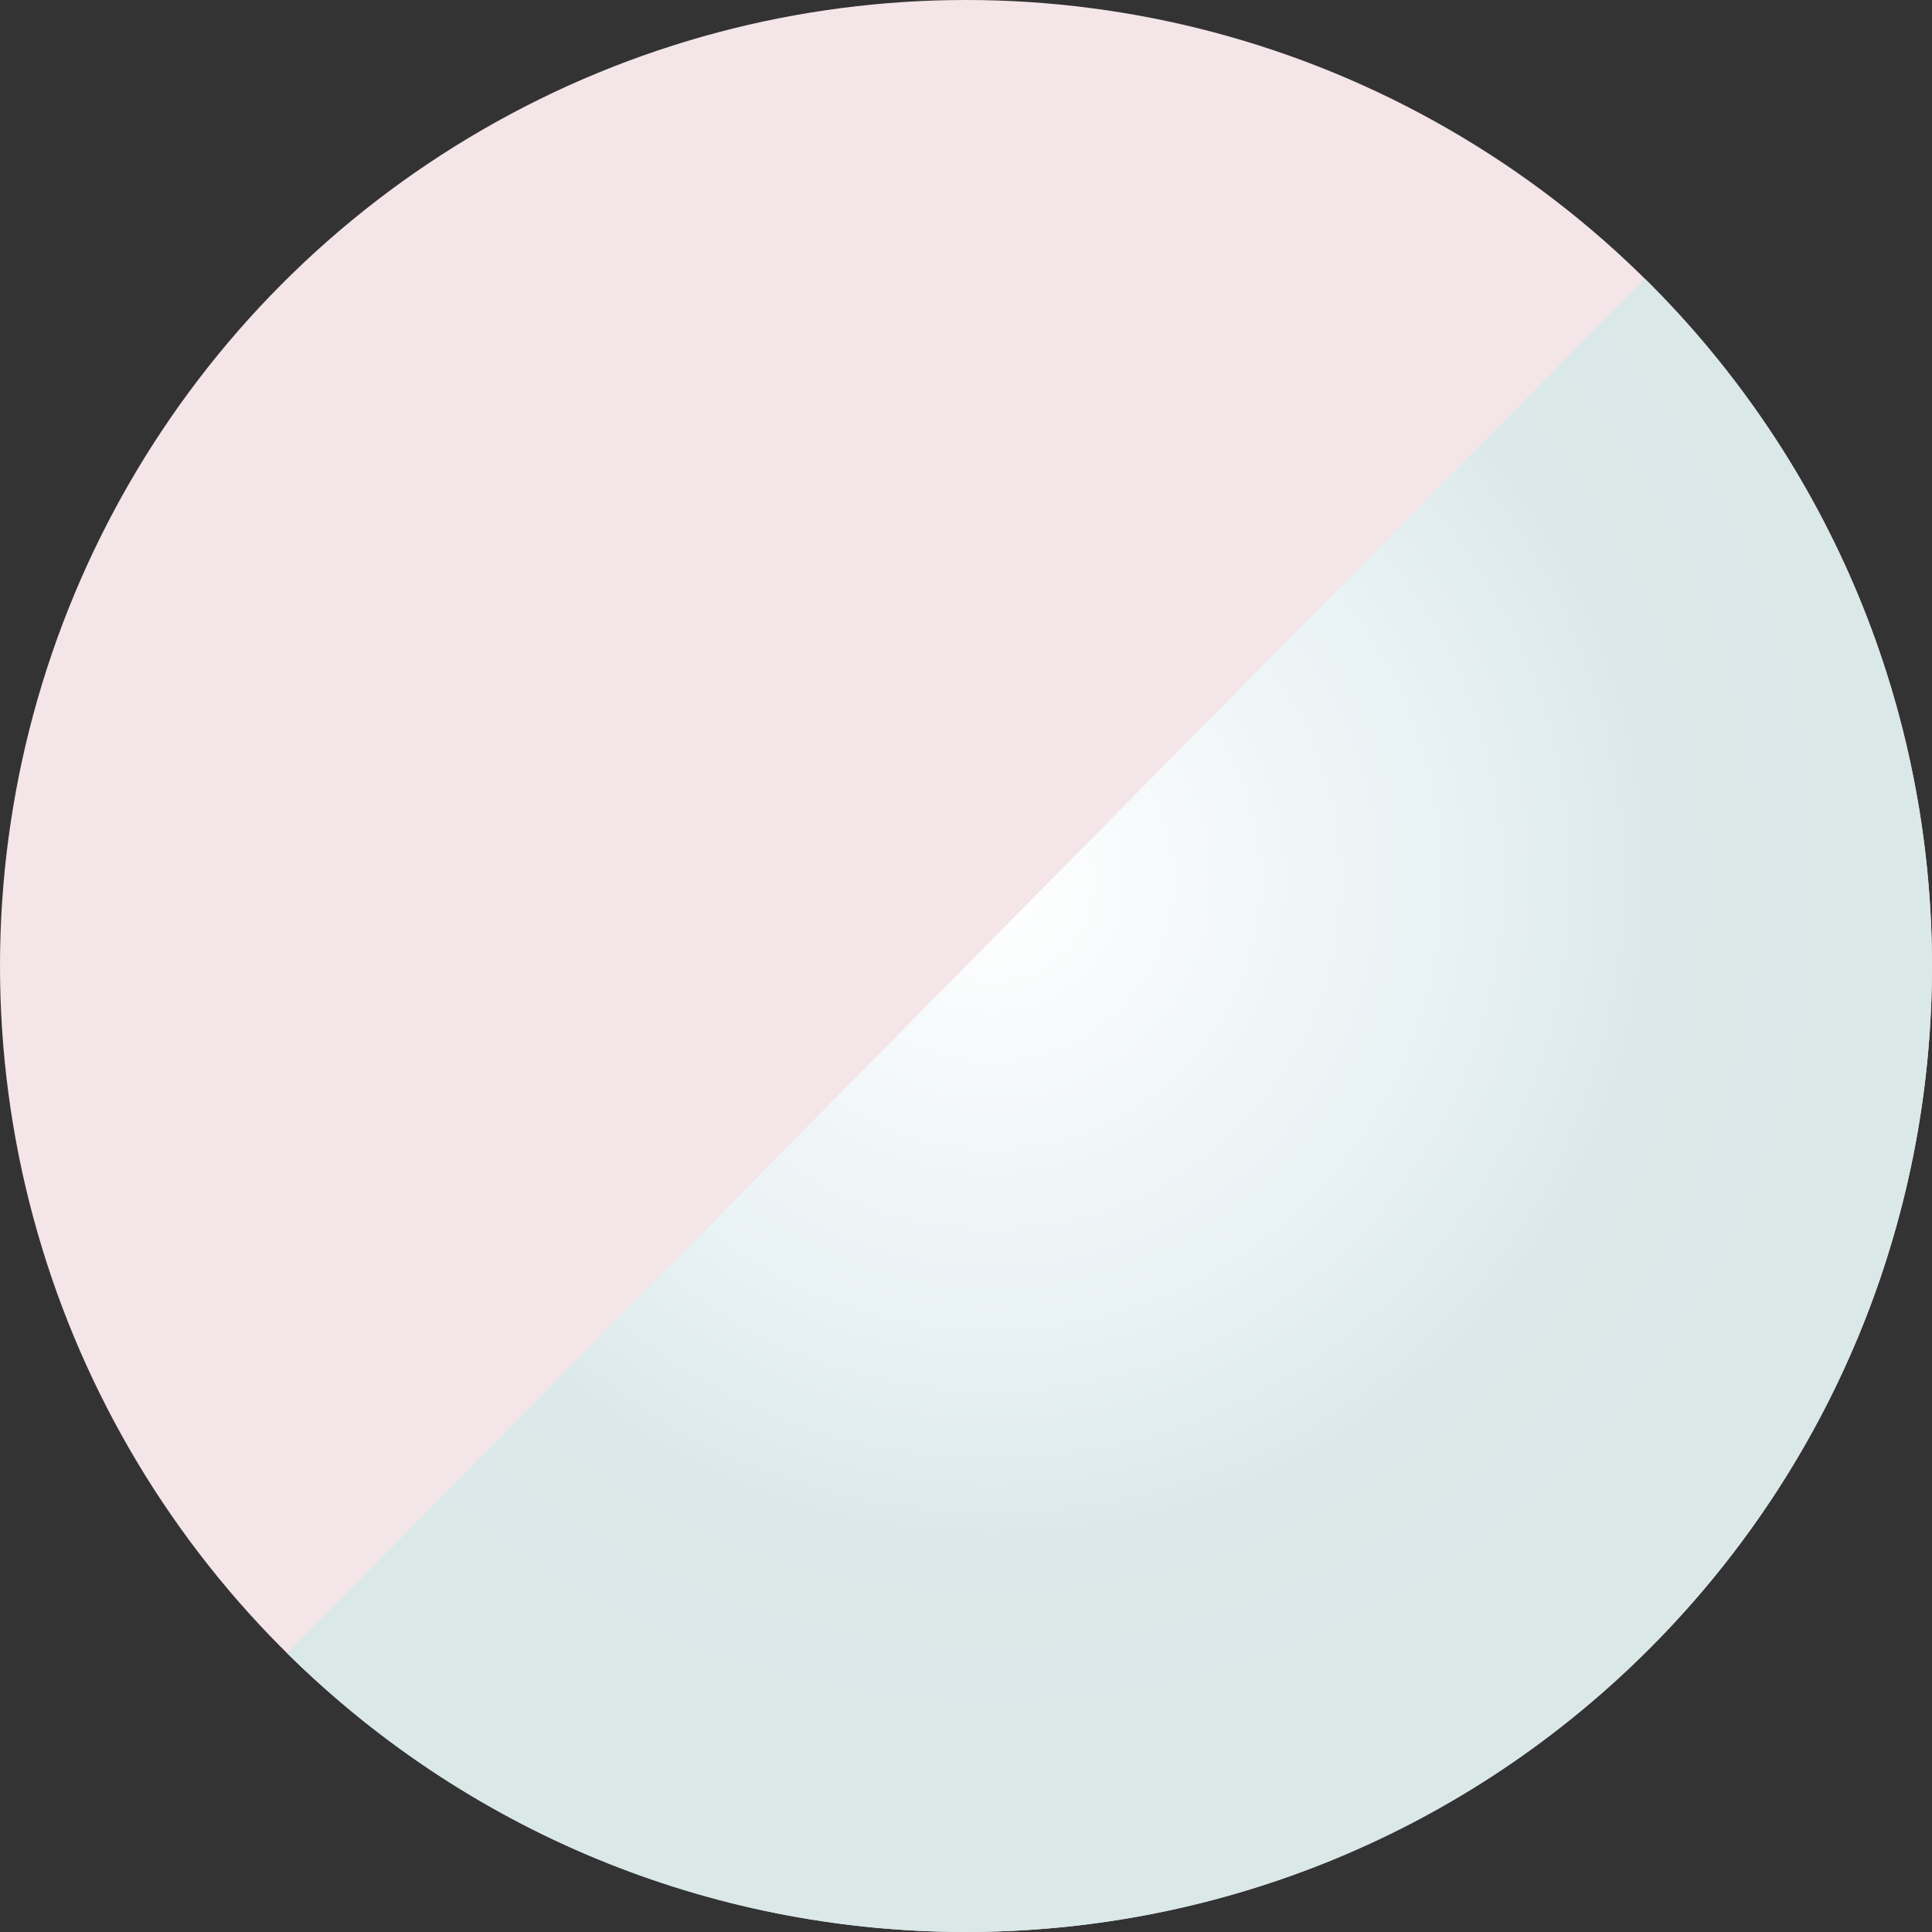
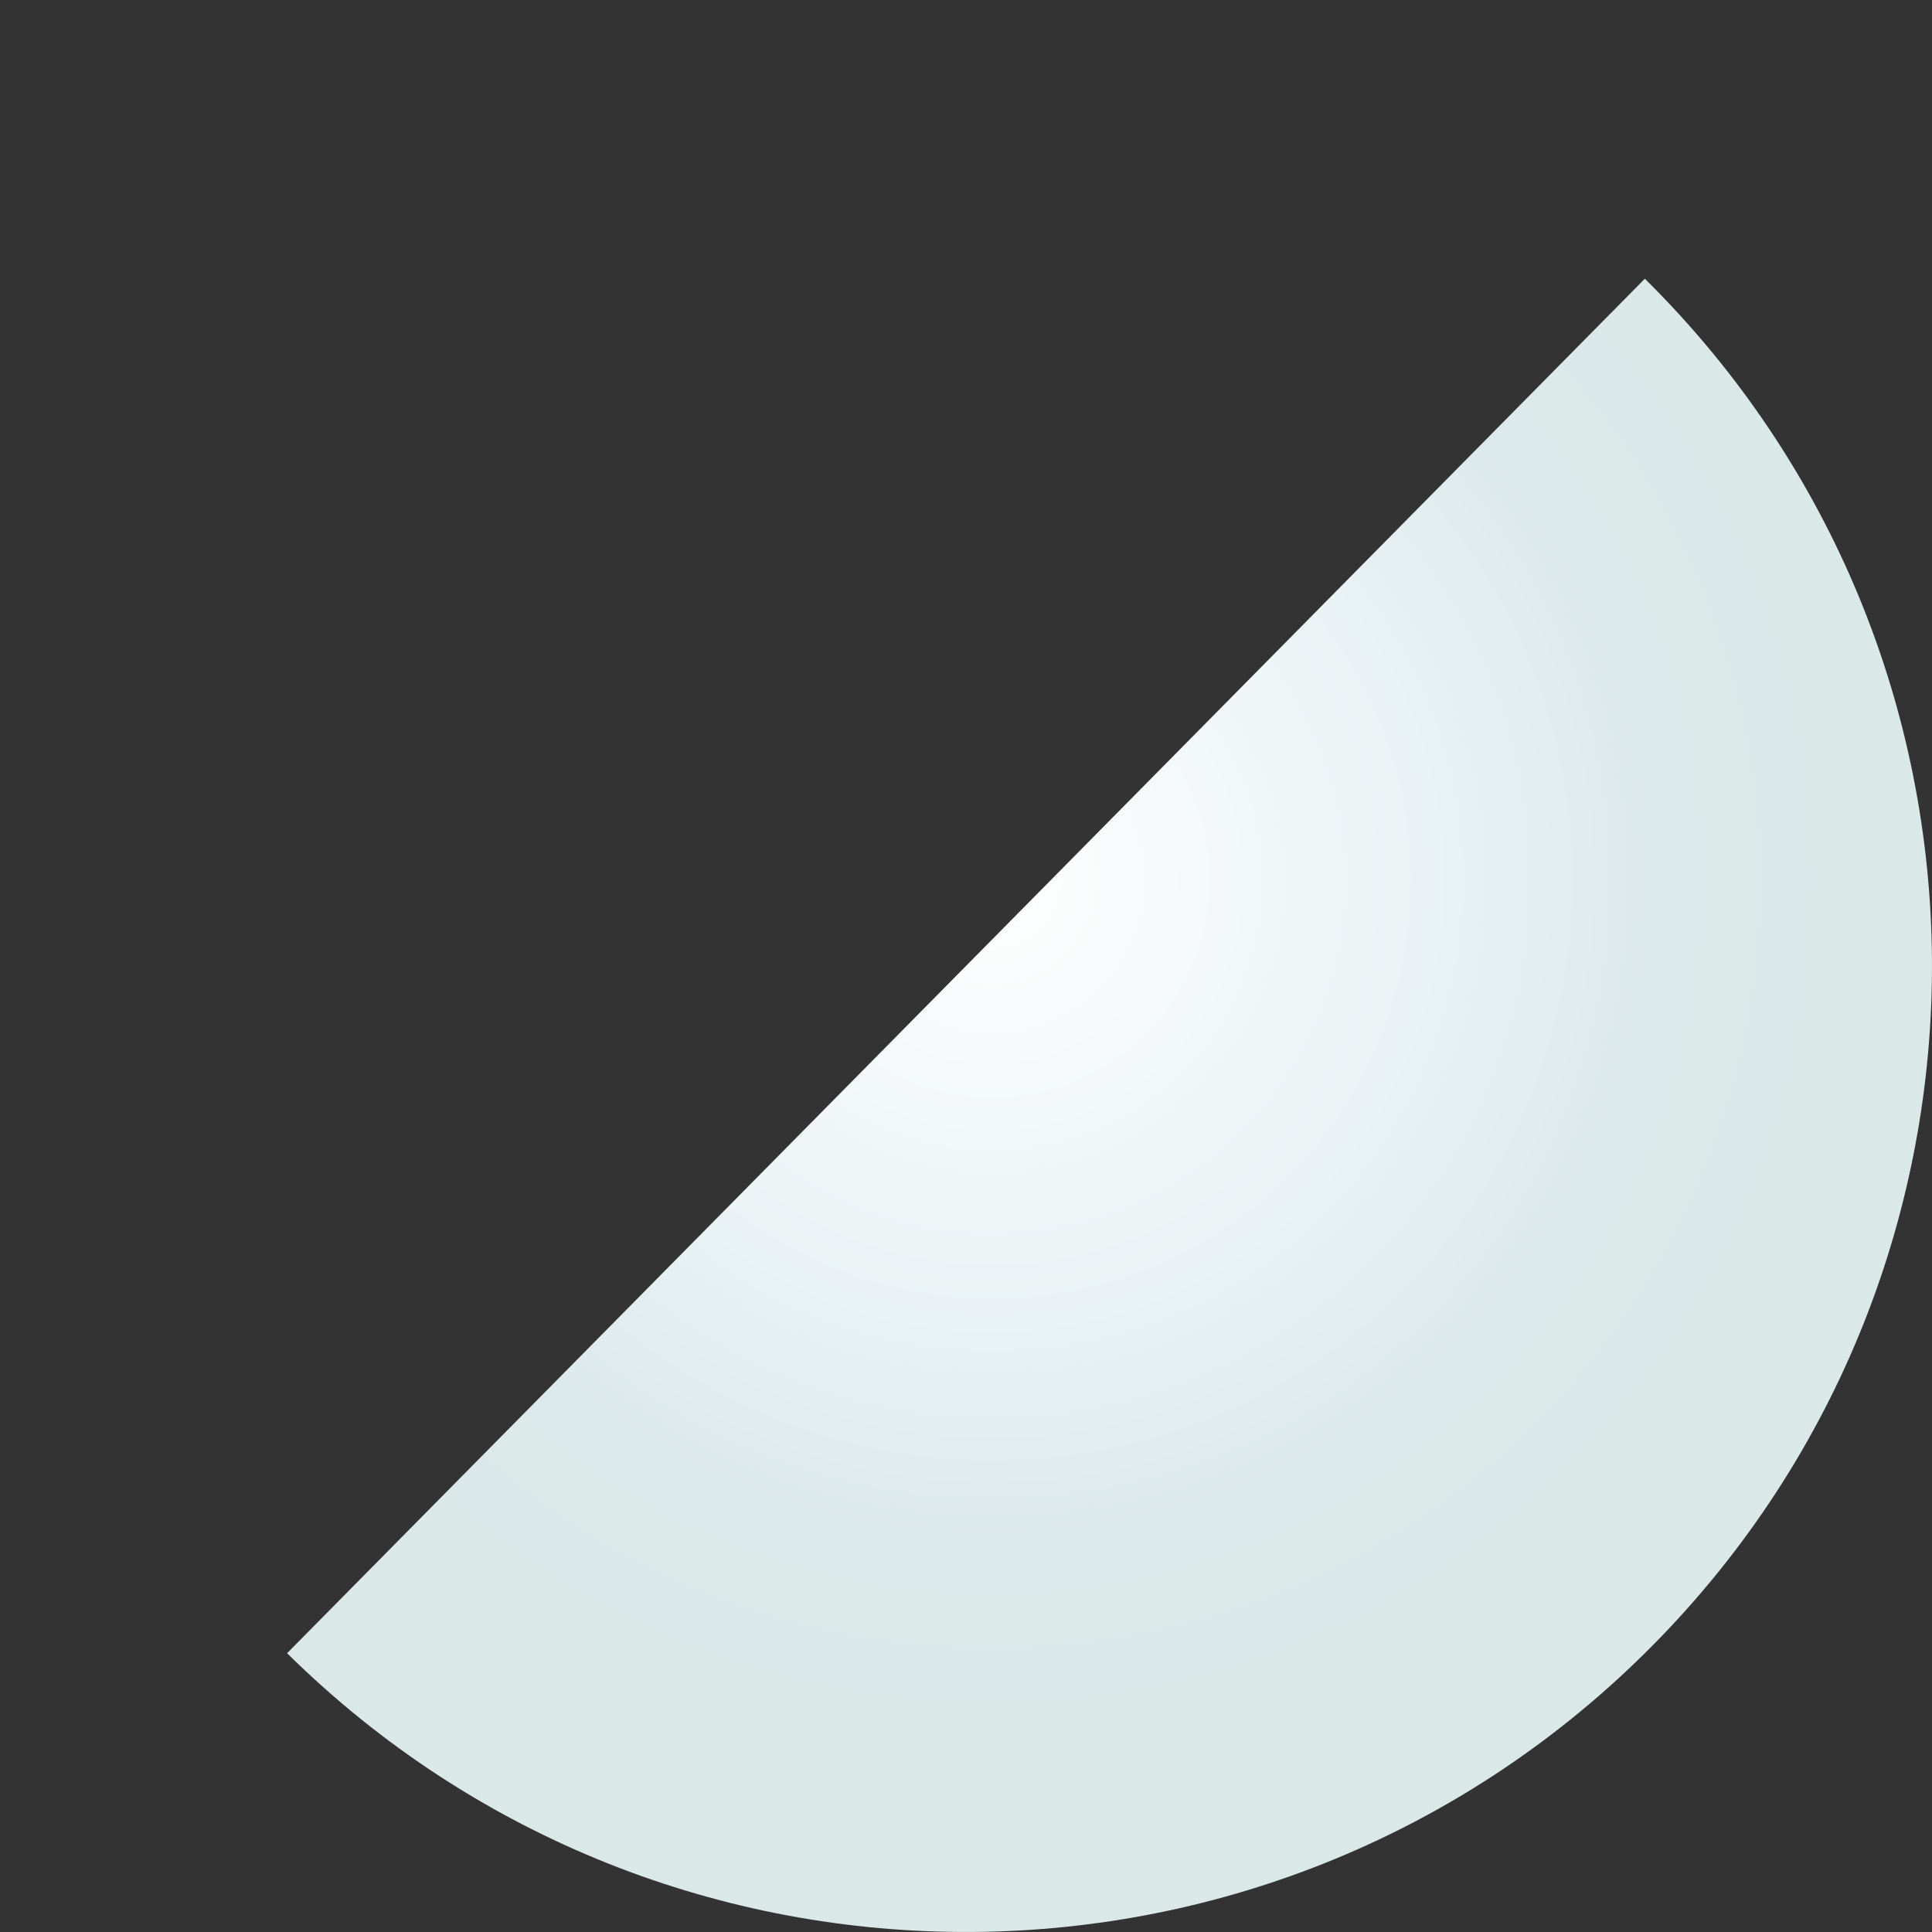
<svg xmlns="http://www.w3.org/2000/svg" id="uuid-ff744d14-7509-4a3d-89c0-a654d4c08170" width="30" height="30" viewBox="0 0 30 30">
  <rect x="0" y="0" width="30" height="30" fill="#333333" stroke="none" />
  <defs>
    <style>.uuid-e21fbeb9-d9a3-426f-99c0-15fcdfe3b2d0{fill:#f3e5e8;}.uuid-8bb94220-ea34-49e1-9c09-e15d81428ddd{fill:url(#uuid-a1f42c07-72e5-4ec1-8baf-4d046f6c0722);}</style>
    <radialGradient id="uuid-a1f42c07-72e5-4ec1-8baf-4d046f6c0722" cx="4319.482" cy="-2148.415" fx="4319.482" fy="-2148.415" r="14.483" gradientTransform="translate(-1545.996 4761.493) rotate(-45.351) scale(1.036)" gradientUnits="userSpaceOnUse">
      <stop offset="0" stop-color="#fff" />
      <stop offset=".52" stop-color="#e6f0f3" />
      <stop offset=".681" stop-color="#dce9ea" />
      <stop offset=".905" stop-color="#dae8e8" />
    </radialGradient>
  </defs>
  <g id="uuid-c049d6db-0774-4201-836c-b9278a1ab97c">
    <g>
-       <circle class="uuid-e21fbeb9-d9a3-426f-99c0-15fcdfe3b2d0" cx="15" cy="15" r="15" />
      <path class="uuid-8bb94220-ea34-49e1-9c09-e15d81428ddd" d="M4.458,25.671c5.894,5.822,15.391,5.764,21.213-.13,5.822-5.894,5.764-15.391-.13-21.213L4.458,25.671Z" />
    </g>
  </g>
</svg>